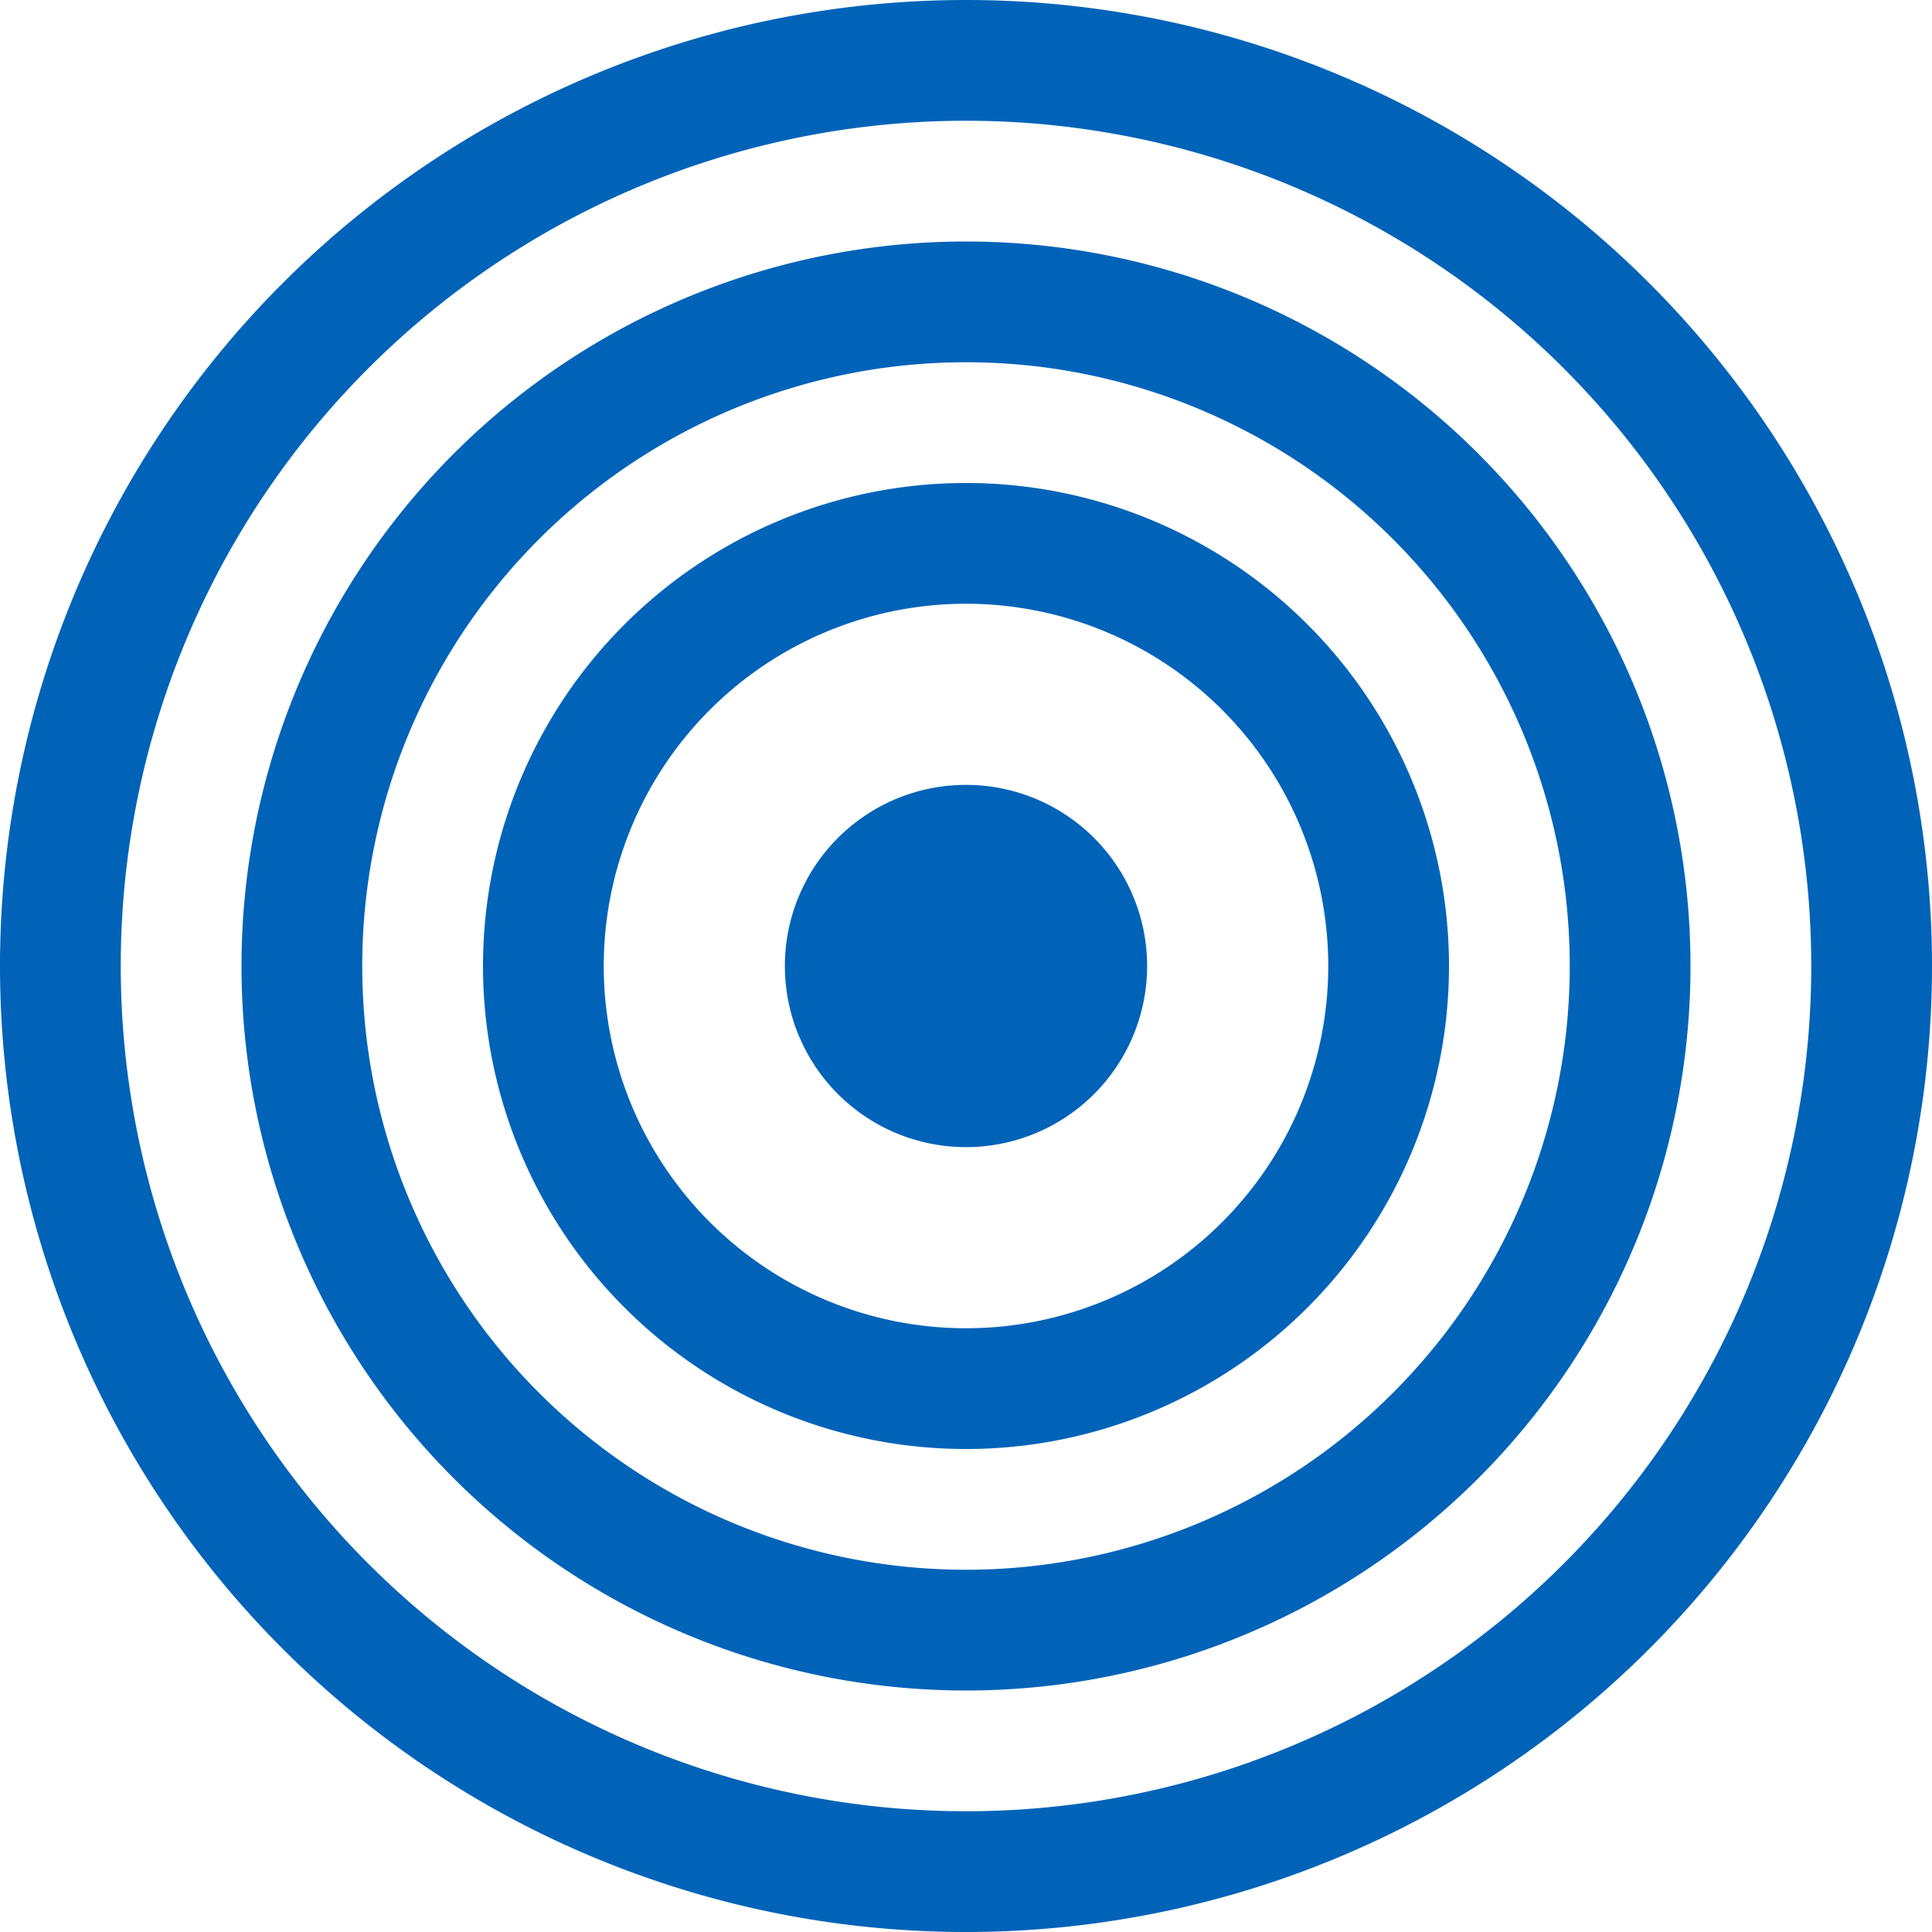
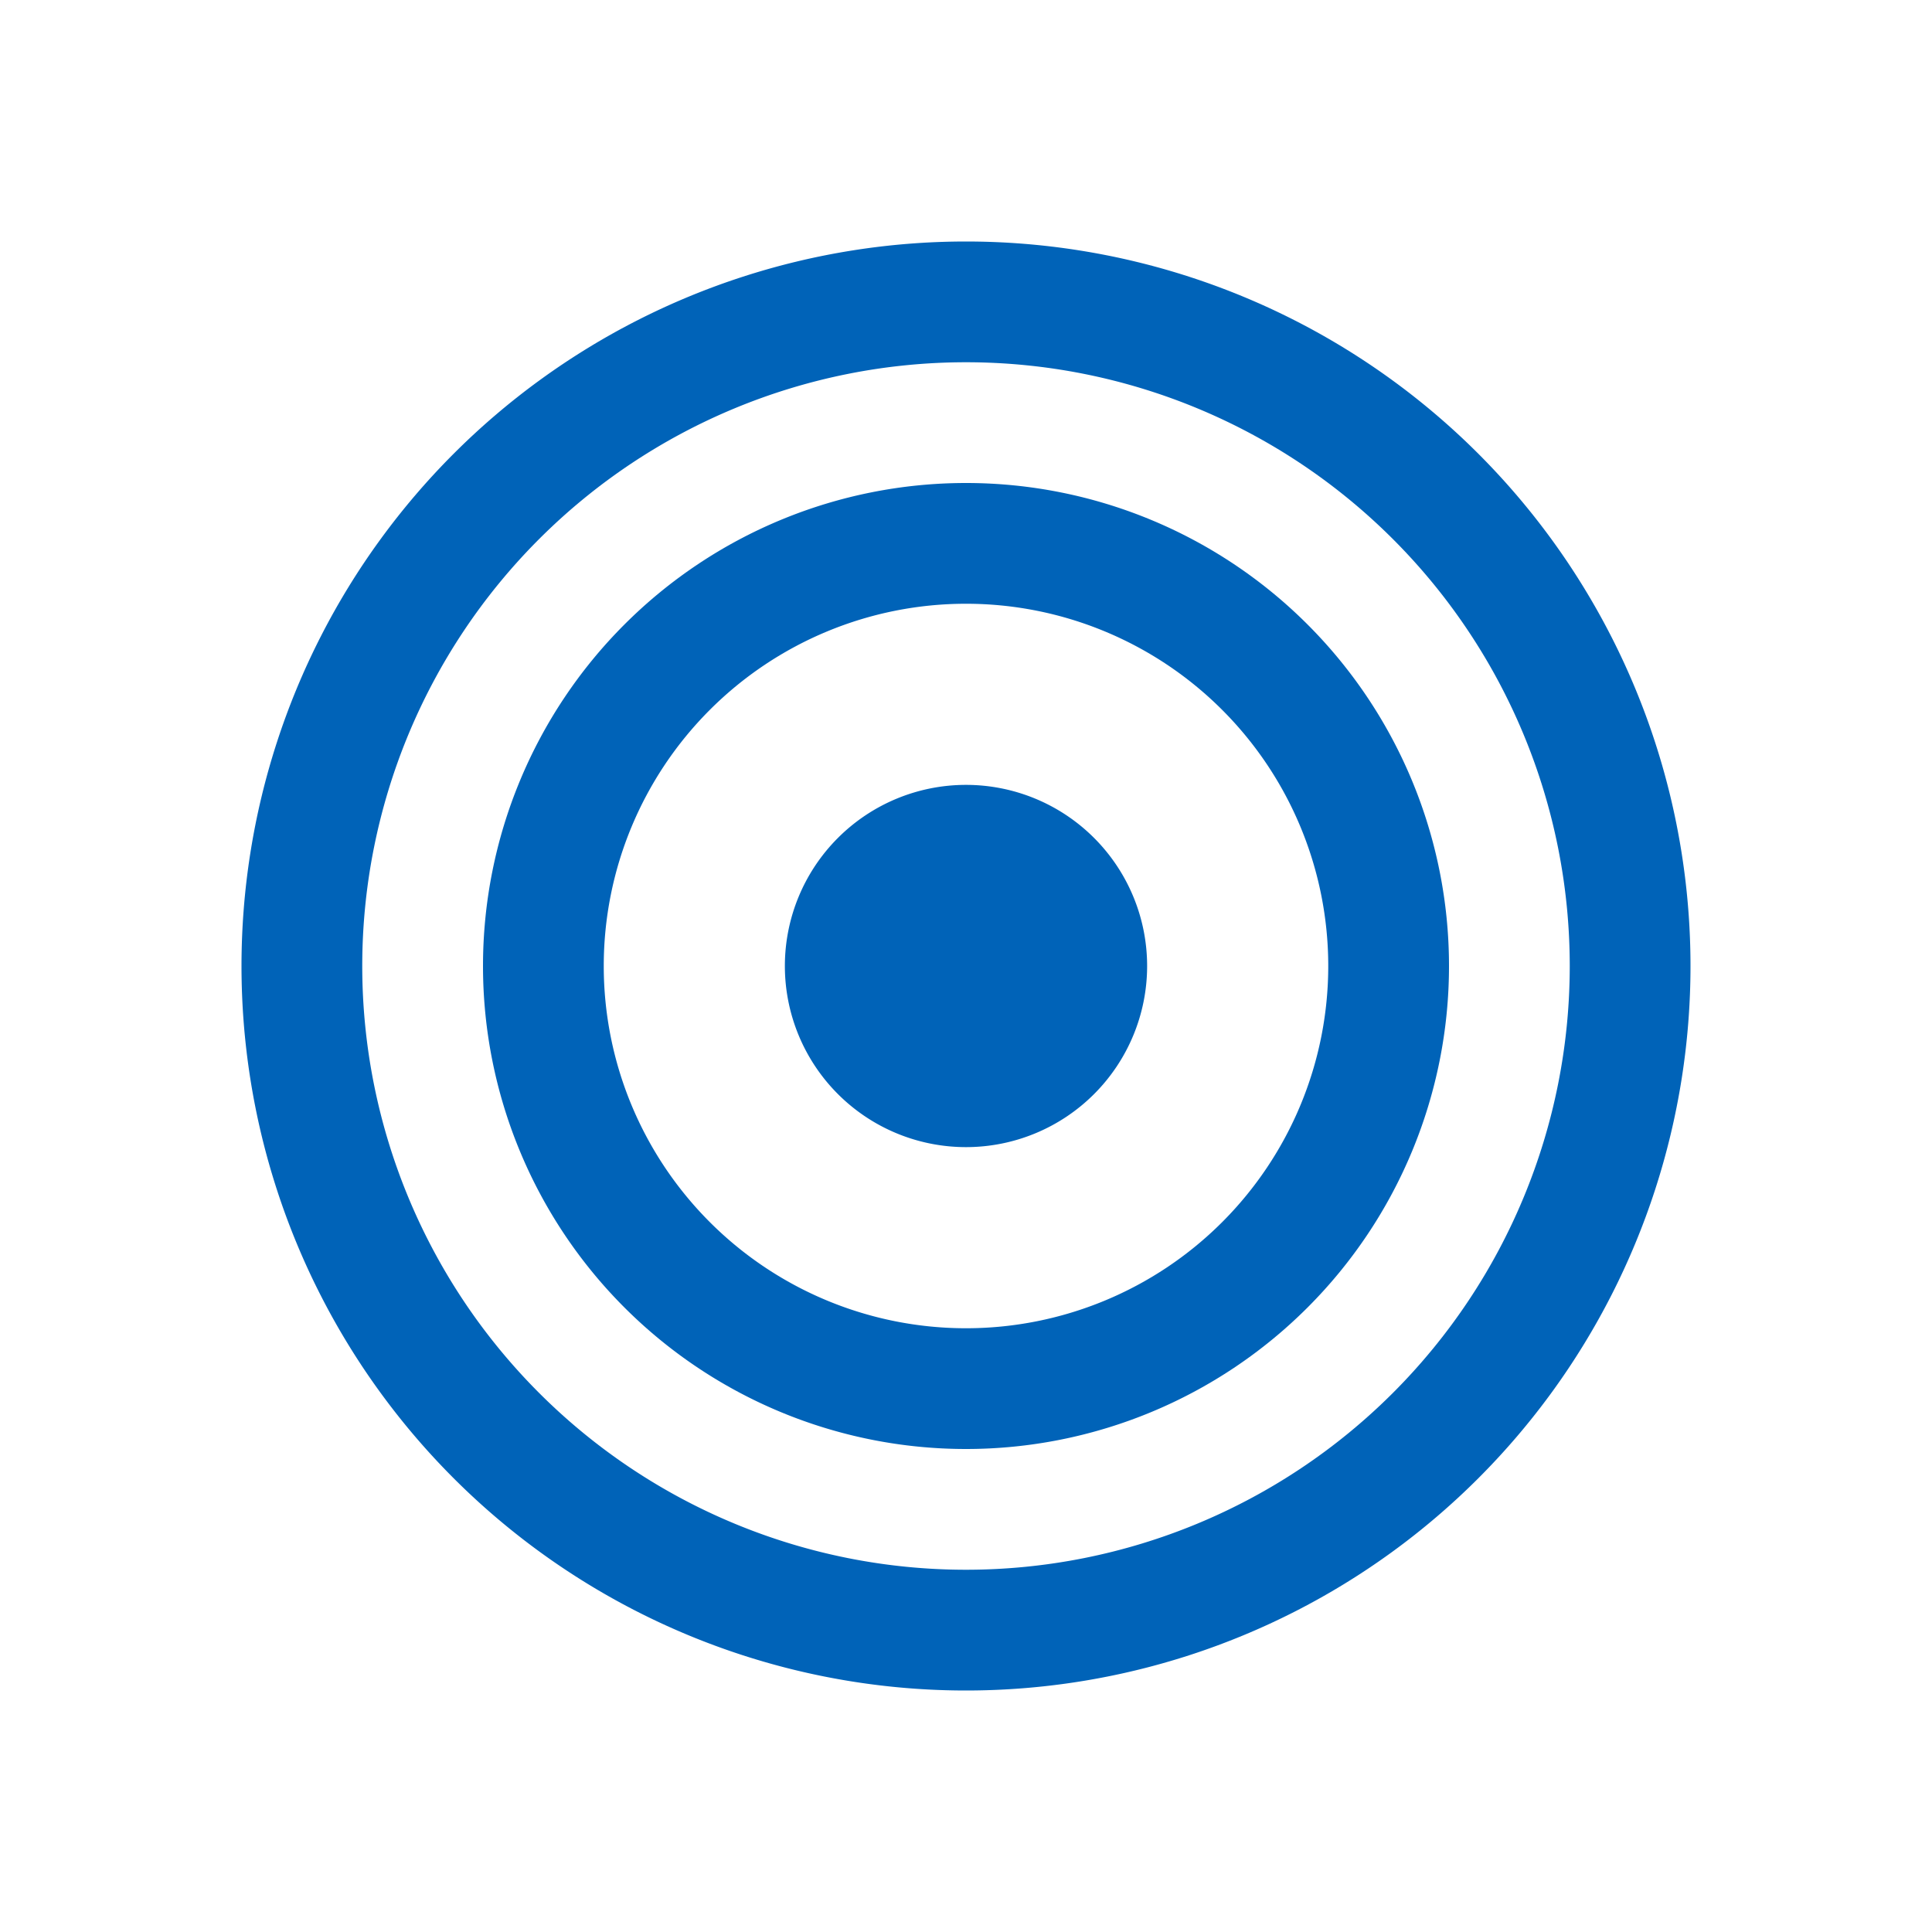
<svg xmlns="http://www.w3.org/2000/svg" aria-hidden="true" role="img" class="iconify iconify--bi" width="32" height="32" preserveAspectRatio="xMidYMid meet" viewBox="0 0 16 16">
  <style>
        g {
            fill:rgb(0, 99, 184);
          }

    
      @media (prefers-color-scheme: dark) {
        g {
          fill:rgb(195, 227, 254);
        }
      }
    </style>
  <g fill="currentColor">
-     <path d="M8 15A7 7 0 1 1 8 1a7 7 0 0 1 0 14zm0 1A8 8 0 1 0 8 0a8 8 0 0 0 0 16z" />
    <path d="M8 13A5 5 0 1 1 8 3a5 5 0 0 1 0 10zm0 1A6 6 0 1 0 8 2a6 6 0 0 0 0 12z" />
    <path d="M8 11a3 3 0 1 1 0-6a3 3 0 0 1 0 6zm0 1a4 4 0 1 0 0-8a4 4 0 0 0 0 8z" />
    <path d="M9.5 8a1.5 1.5 0 1 1-3 0a1.5 1.5 0 0 1 3 0z" />
  </g>
</svg>